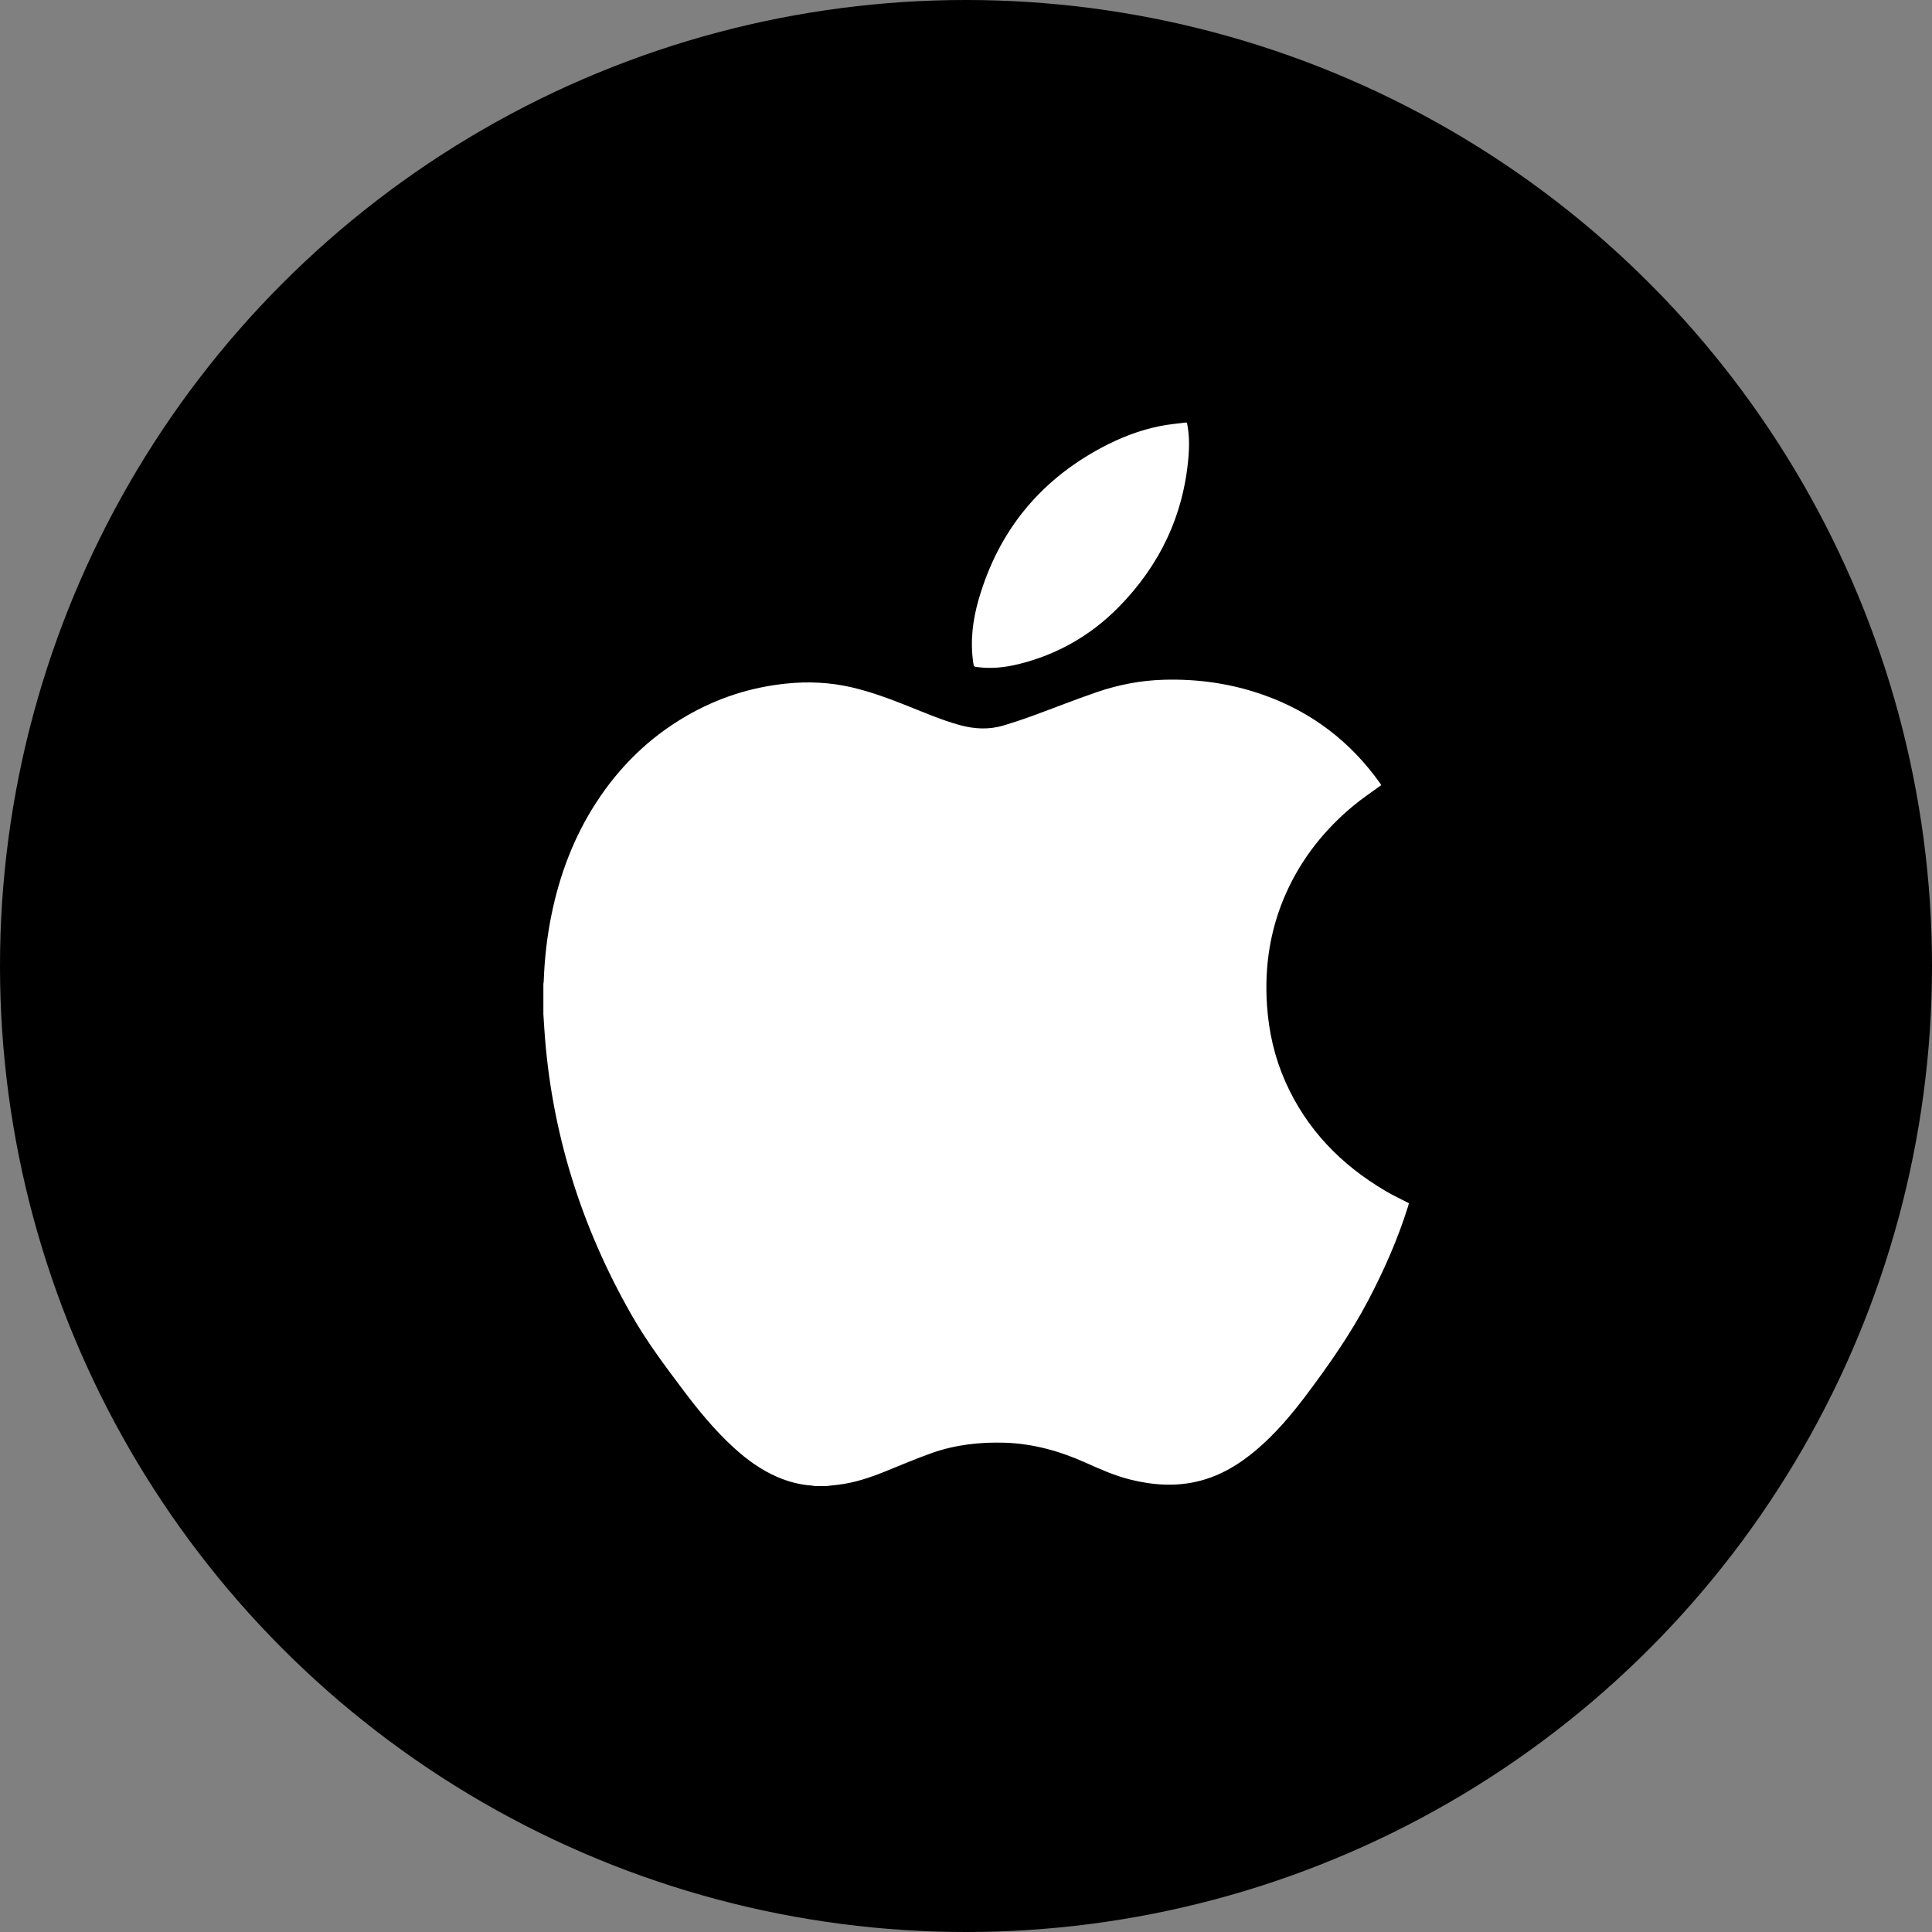
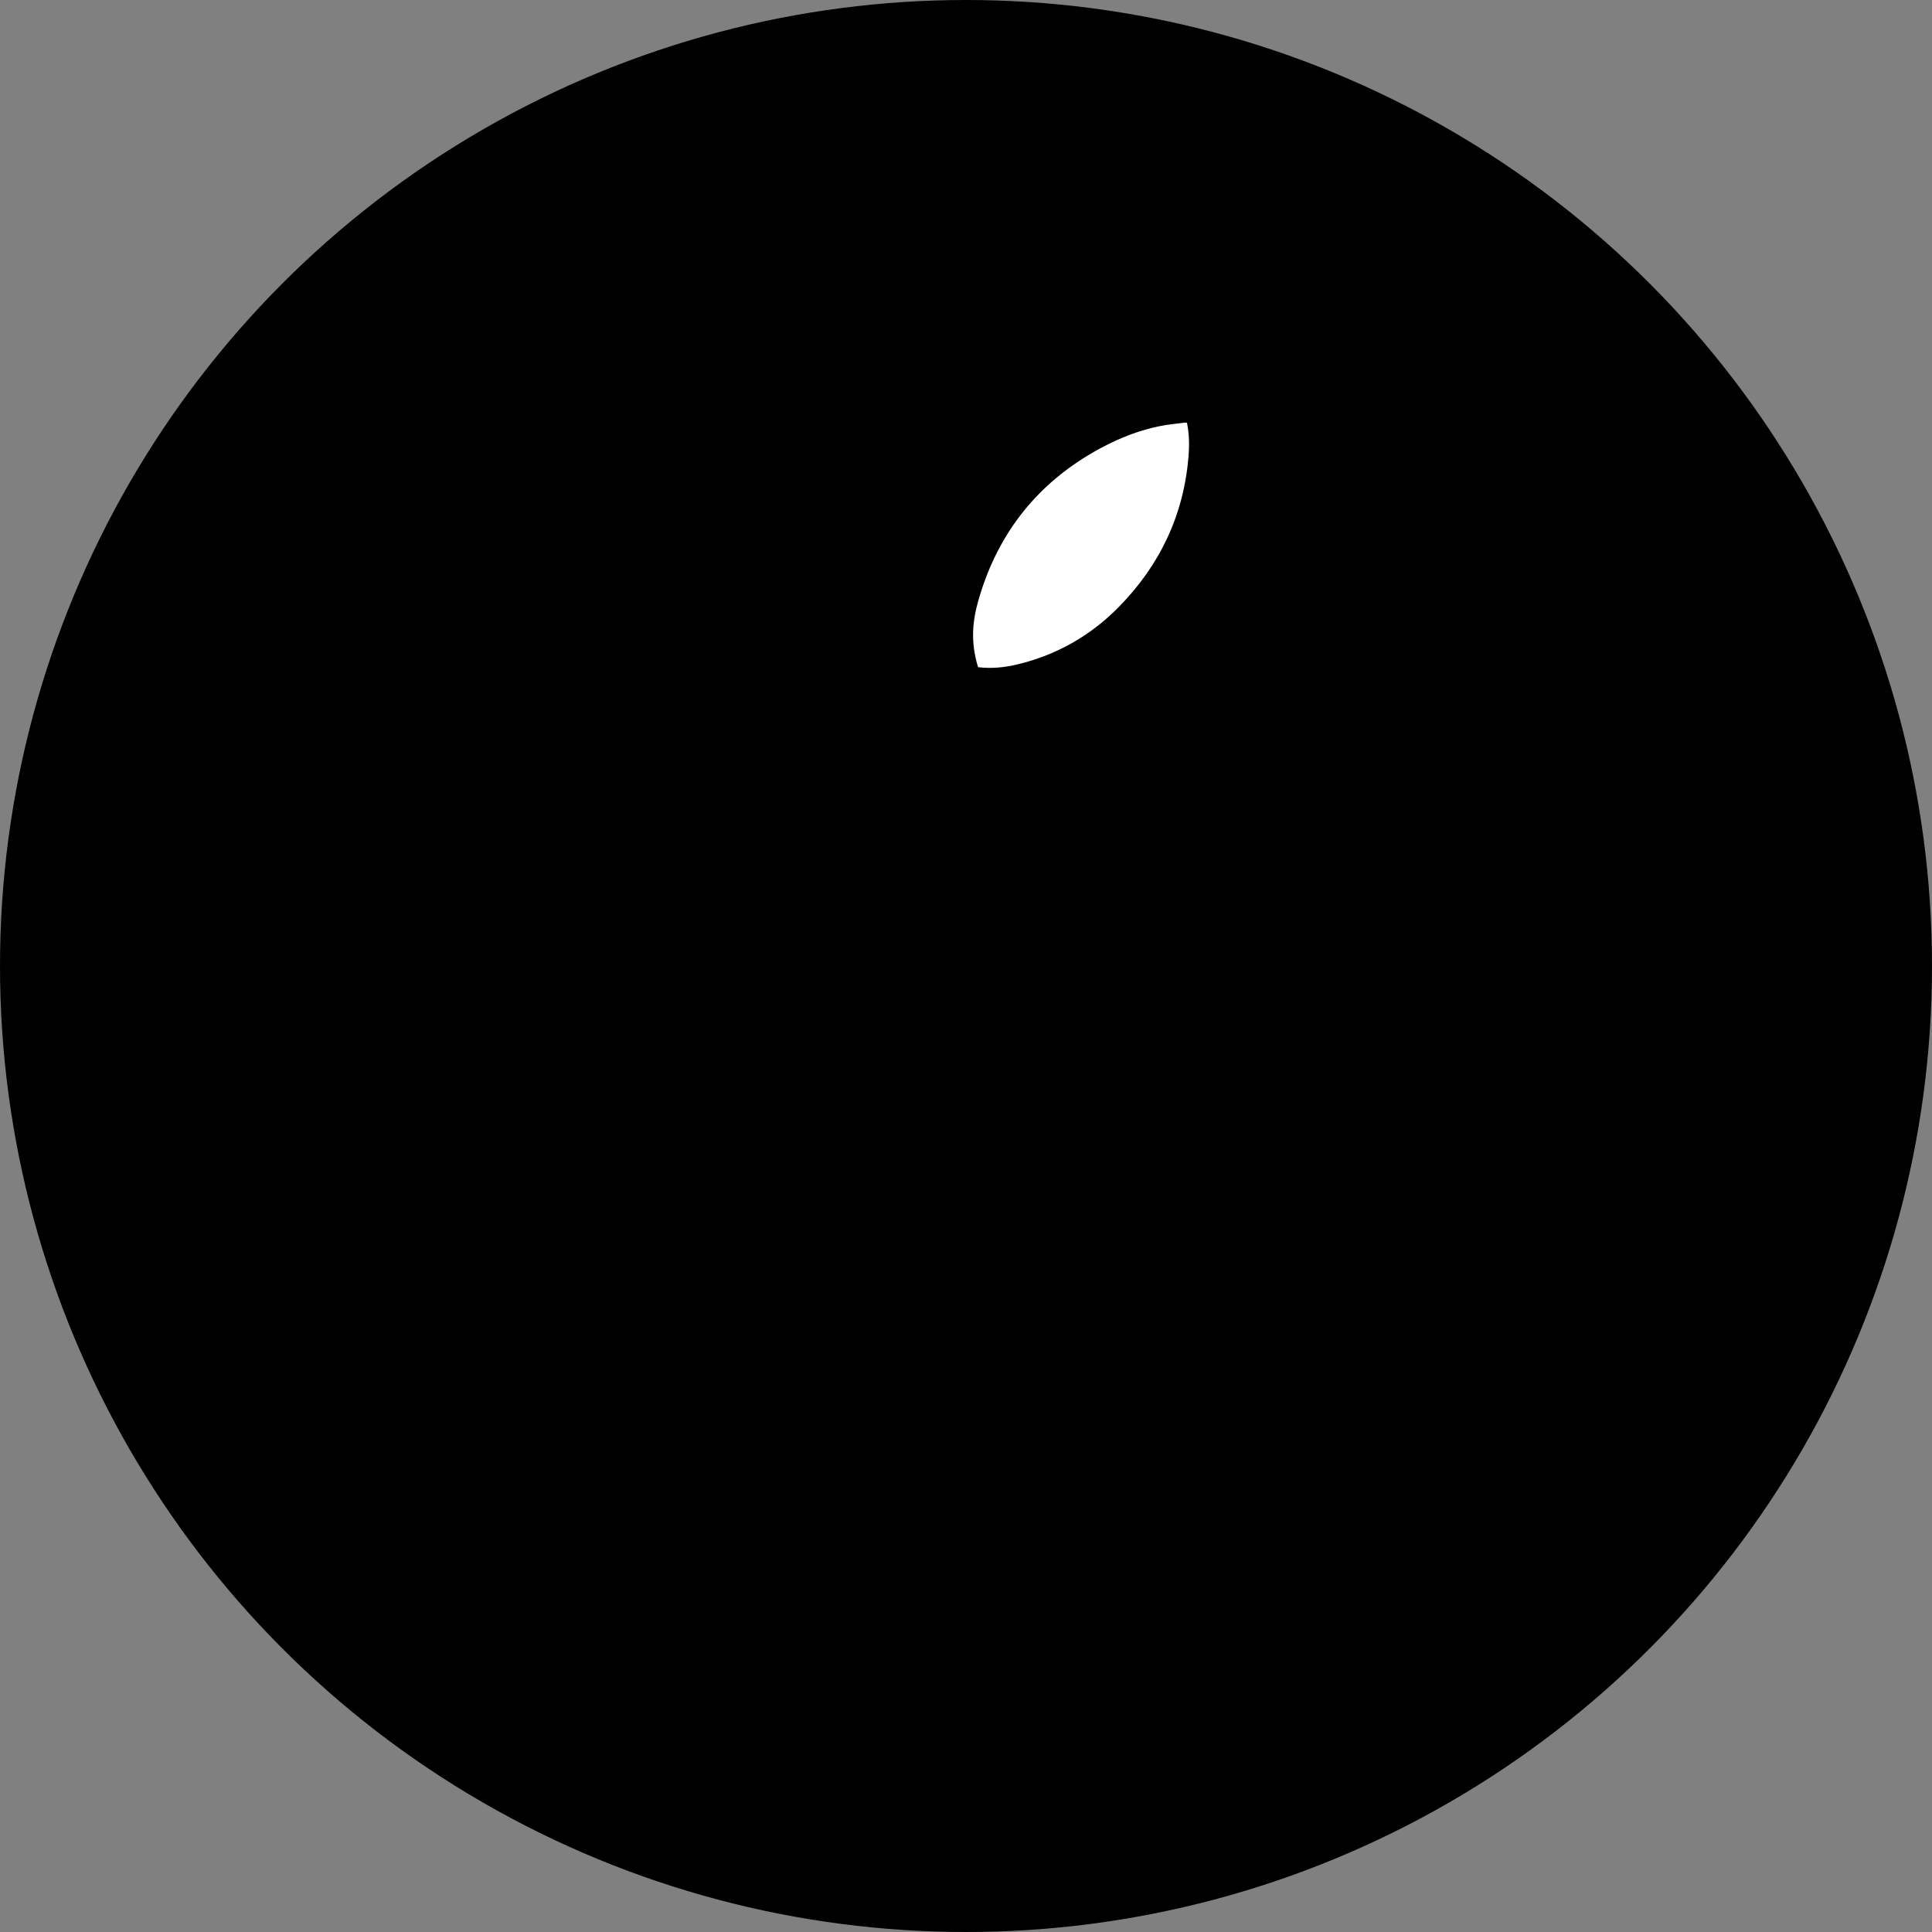
<svg xmlns="http://www.w3.org/2000/svg" width="64" height="64" viewBox="0 0 64 64" fill="none">
  <rect x="0" y="0" width="64" height="64" fill="#808080" stroke="none" />
  <circle cx="32" cy="32" r="32" fill="black" />
-   <path d="M27.374 49.227H26.978C26.953 49.222 26.928 49.214 26.903 49.212C26.499 49.186 26.113 49.084 25.742 48.923C25.205 48.689 24.739 48.35 24.309 47.957C23.675 47.38 23.134 46.718 22.621 46.035C22.024 45.24 21.427 44.444 20.932 43.579C19.244 40.627 18.251 37.461 18.03 34.06C18.02 33.904 18.01 33.747 18 33.59C18 33.258 18 32.925 18 32.592C18.005 32.559 18.012 32.525 18.012 32.491C18.039 31.743 18.124 31 18.276 30.267C18.546 28.959 19.012 27.729 19.739 26.603C20.513 25.403 21.506 24.429 22.747 23.712C23.765 23.124 24.859 22.768 26.029 22.646C26.771 22.568 27.505 22.602 28.232 22.773C28.872 22.924 29.486 23.153 30.094 23.396C30.652 23.618 31.204 23.857 31.785 24.017C32.276 24.154 32.768 24.178 33.259 24.028C33.566 23.935 33.87 23.835 34.171 23.725C34.896 23.461 35.614 23.174 36.345 22.924C37.055 22.681 37.79 22.54 38.542 22.518C39.687 22.484 40.805 22.645 41.885 23.031C43.478 23.601 44.754 24.586 45.73 25.965C45.739 25.979 45.745 25.994 45.754 26.012C45.727 26.031 45.703 26.046 45.68 26.063C45.405 26.265 45.12 26.454 44.858 26.67C43.887 27.468 43.122 28.43 42.606 29.58C42.072 30.771 41.882 32.022 41.972 33.32C42.032 34.187 42.222 35.024 42.574 35.82C43.275 37.407 44.424 38.588 45.908 39.459C46.153 39.603 46.413 39.724 46.672 39.859C46.666 39.884 46.658 39.916 46.648 39.949C46.31 41.035 45.852 42.07 45.325 43.076C44.746 44.178 44.036 45.194 43.291 46.187C42.793 46.851 42.26 47.484 41.625 48.024C41.068 48.497 40.458 48.872 39.743 49.056C38.972 49.255 38.203 49.202 37.439 49.012C36.92 48.883 36.434 48.664 35.948 48.447C35.103 48.069 34.228 47.824 33.297 47.792C32.464 47.765 31.648 47.858 30.862 48.135C30.334 48.322 29.818 48.545 29.298 48.754C28.808 48.951 28.31 49.117 27.783 49.182C27.647 49.199 27.511 49.212 27.375 49.228L27.374 49.227Z" fill="white" />
-   <path d="M39.319 14.001C39.398 14.382 39.401 14.758 39.37 15.132C39.21 17.069 38.419 18.723 37.067 20.101C36.141 21.047 35.021 21.688 33.729 22.003C33.292 22.11 32.849 22.156 32.399 22.101C32.258 22.083 32.259 22.085 32.239 21.946C32.136 21.235 32.222 20.536 32.42 19.855C33.067 17.619 34.417 15.942 36.472 14.839C37.09 14.507 37.739 14.252 38.429 14.114C38.695 14.06 38.967 14.037 39.236 14.001C39.261 13.998 39.287 14.001 39.32 14.001H39.319Z" fill="white" />
+   <path d="M39.319 14.001C39.398 14.382 39.401 14.758 39.37 15.132C39.21 17.069 38.419 18.723 37.067 20.101C36.141 21.047 35.021 21.688 33.729 22.003C33.292 22.11 32.849 22.156 32.399 22.101C32.136 21.235 32.222 20.536 32.42 19.855C33.067 17.619 34.417 15.942 36.472 14.839C37.09 14.507 37.739 14.252 38.429 14.114C38.695 14.06 38.967 14.037 39.236 14.001C39.261 13.998 39.287 14.001 39.32 14.001H39.319Z" fill="white" />
</svg>